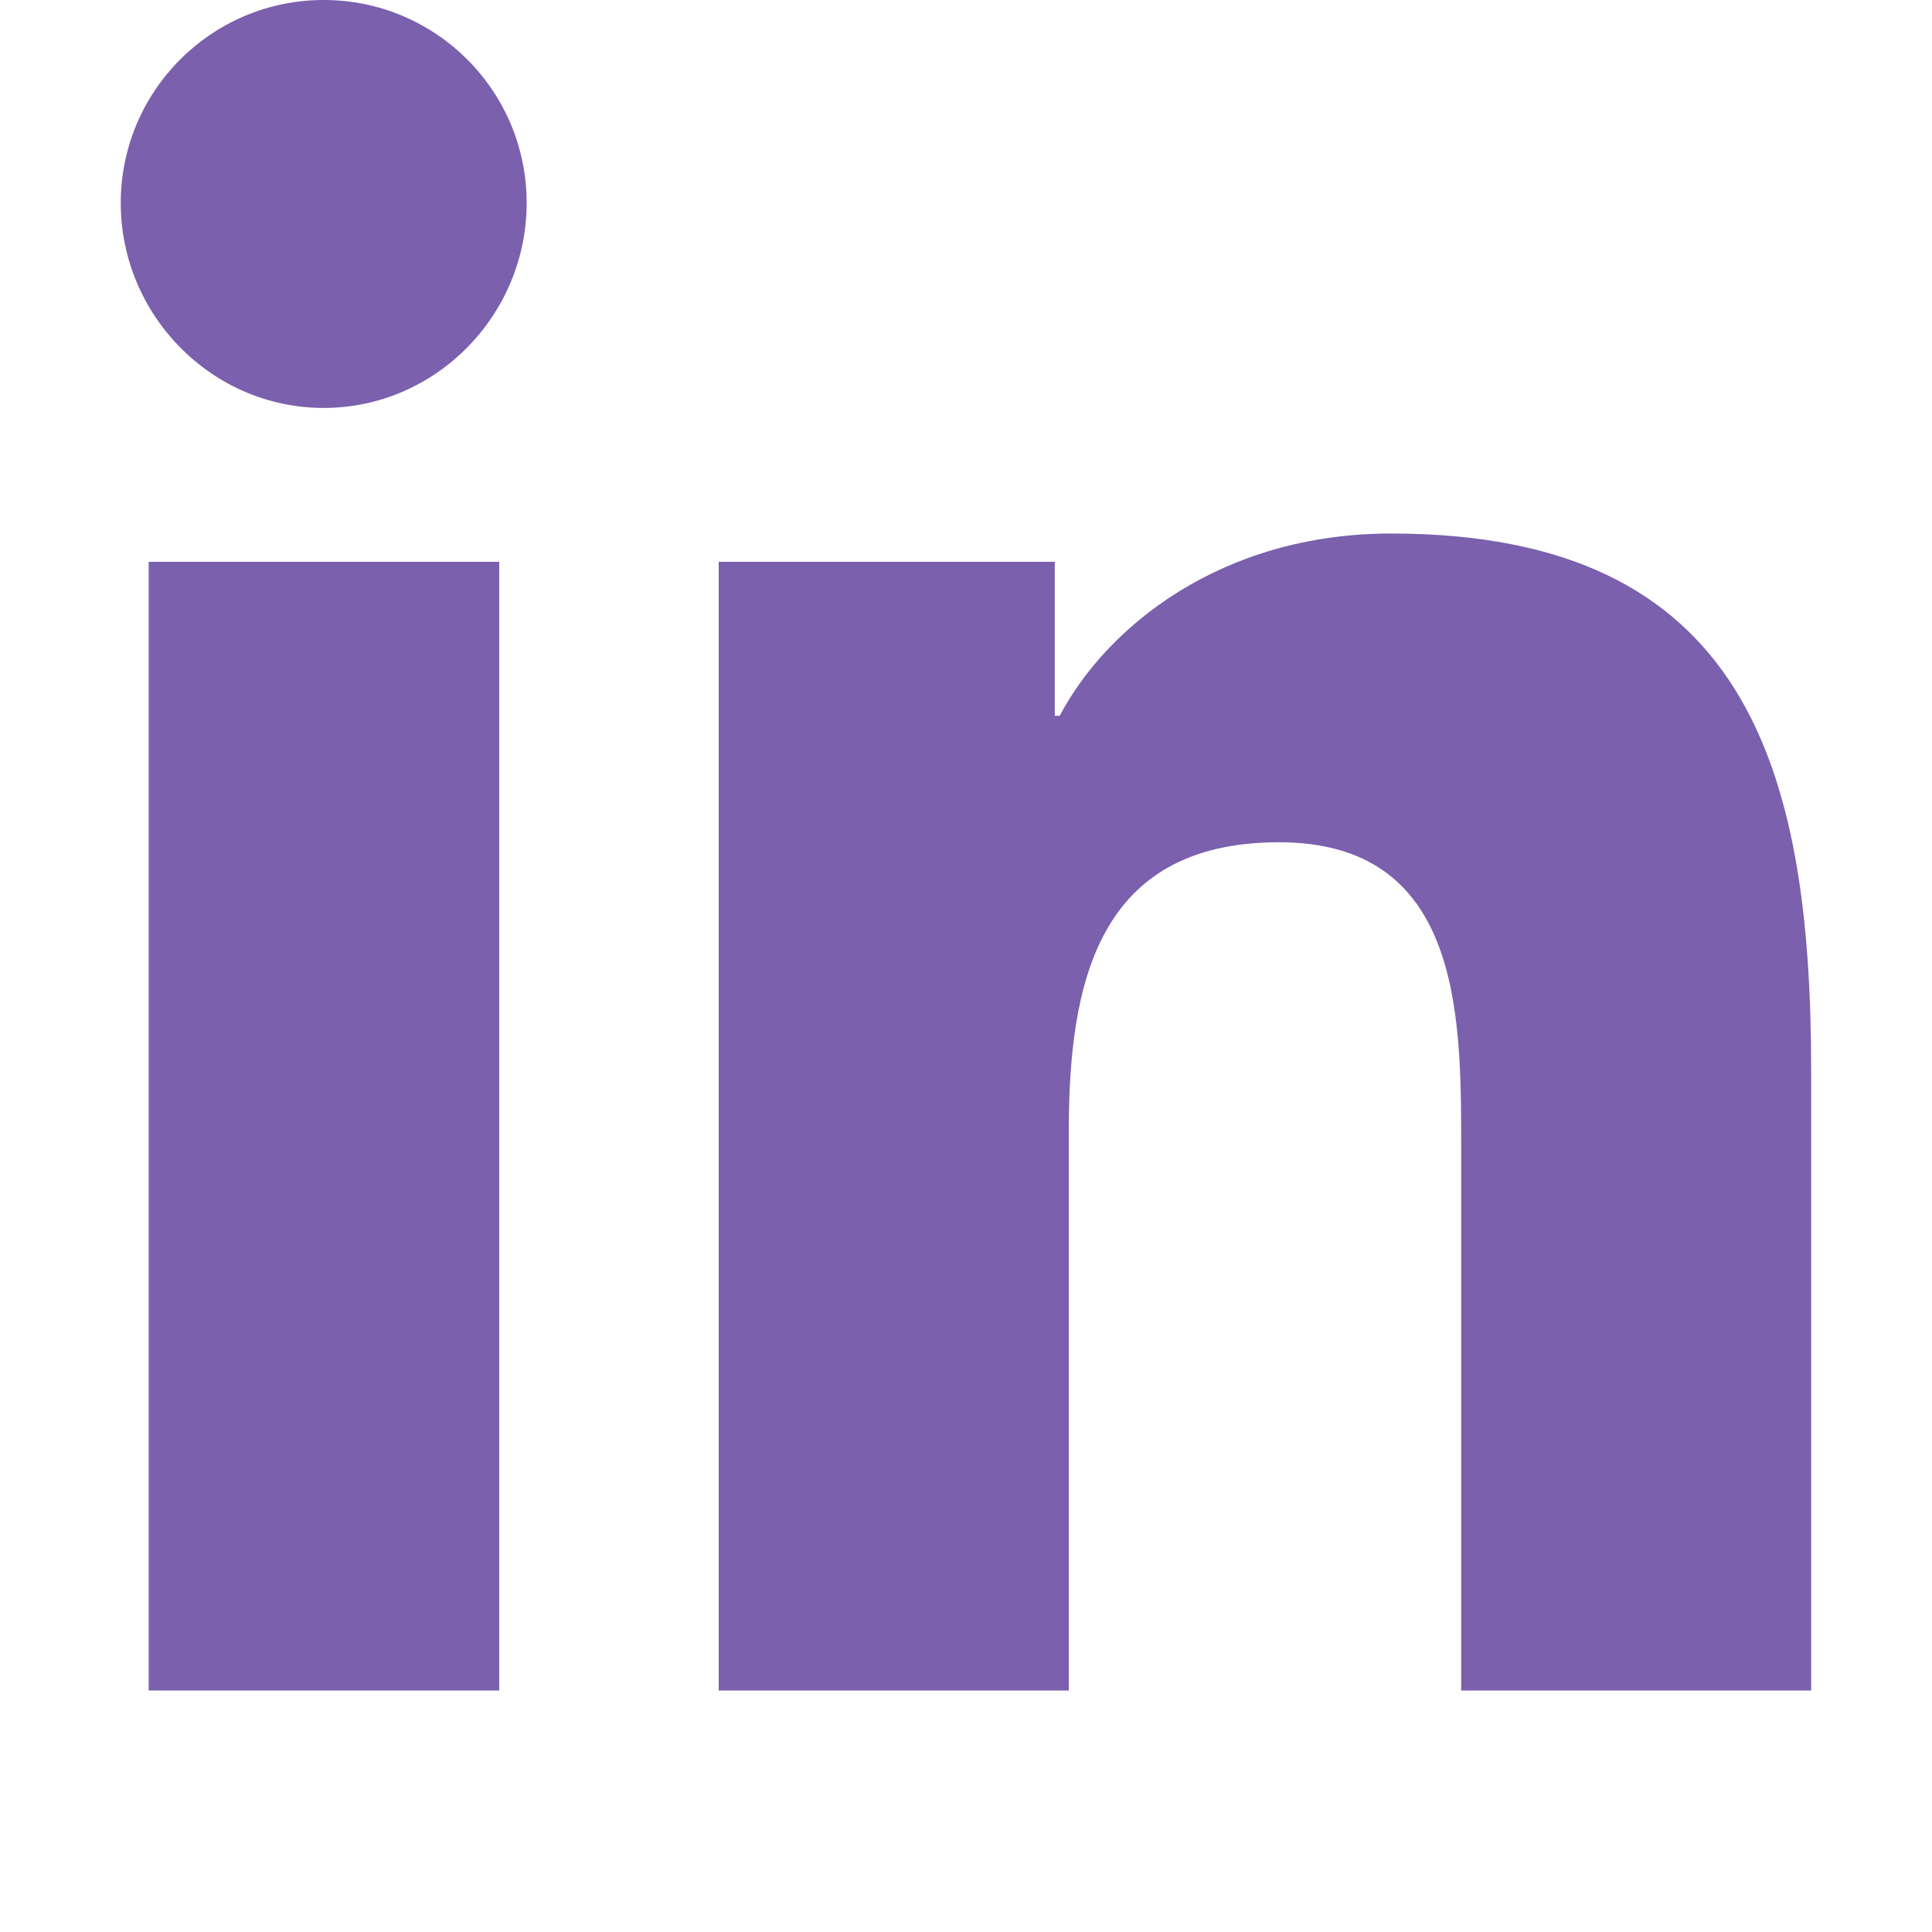
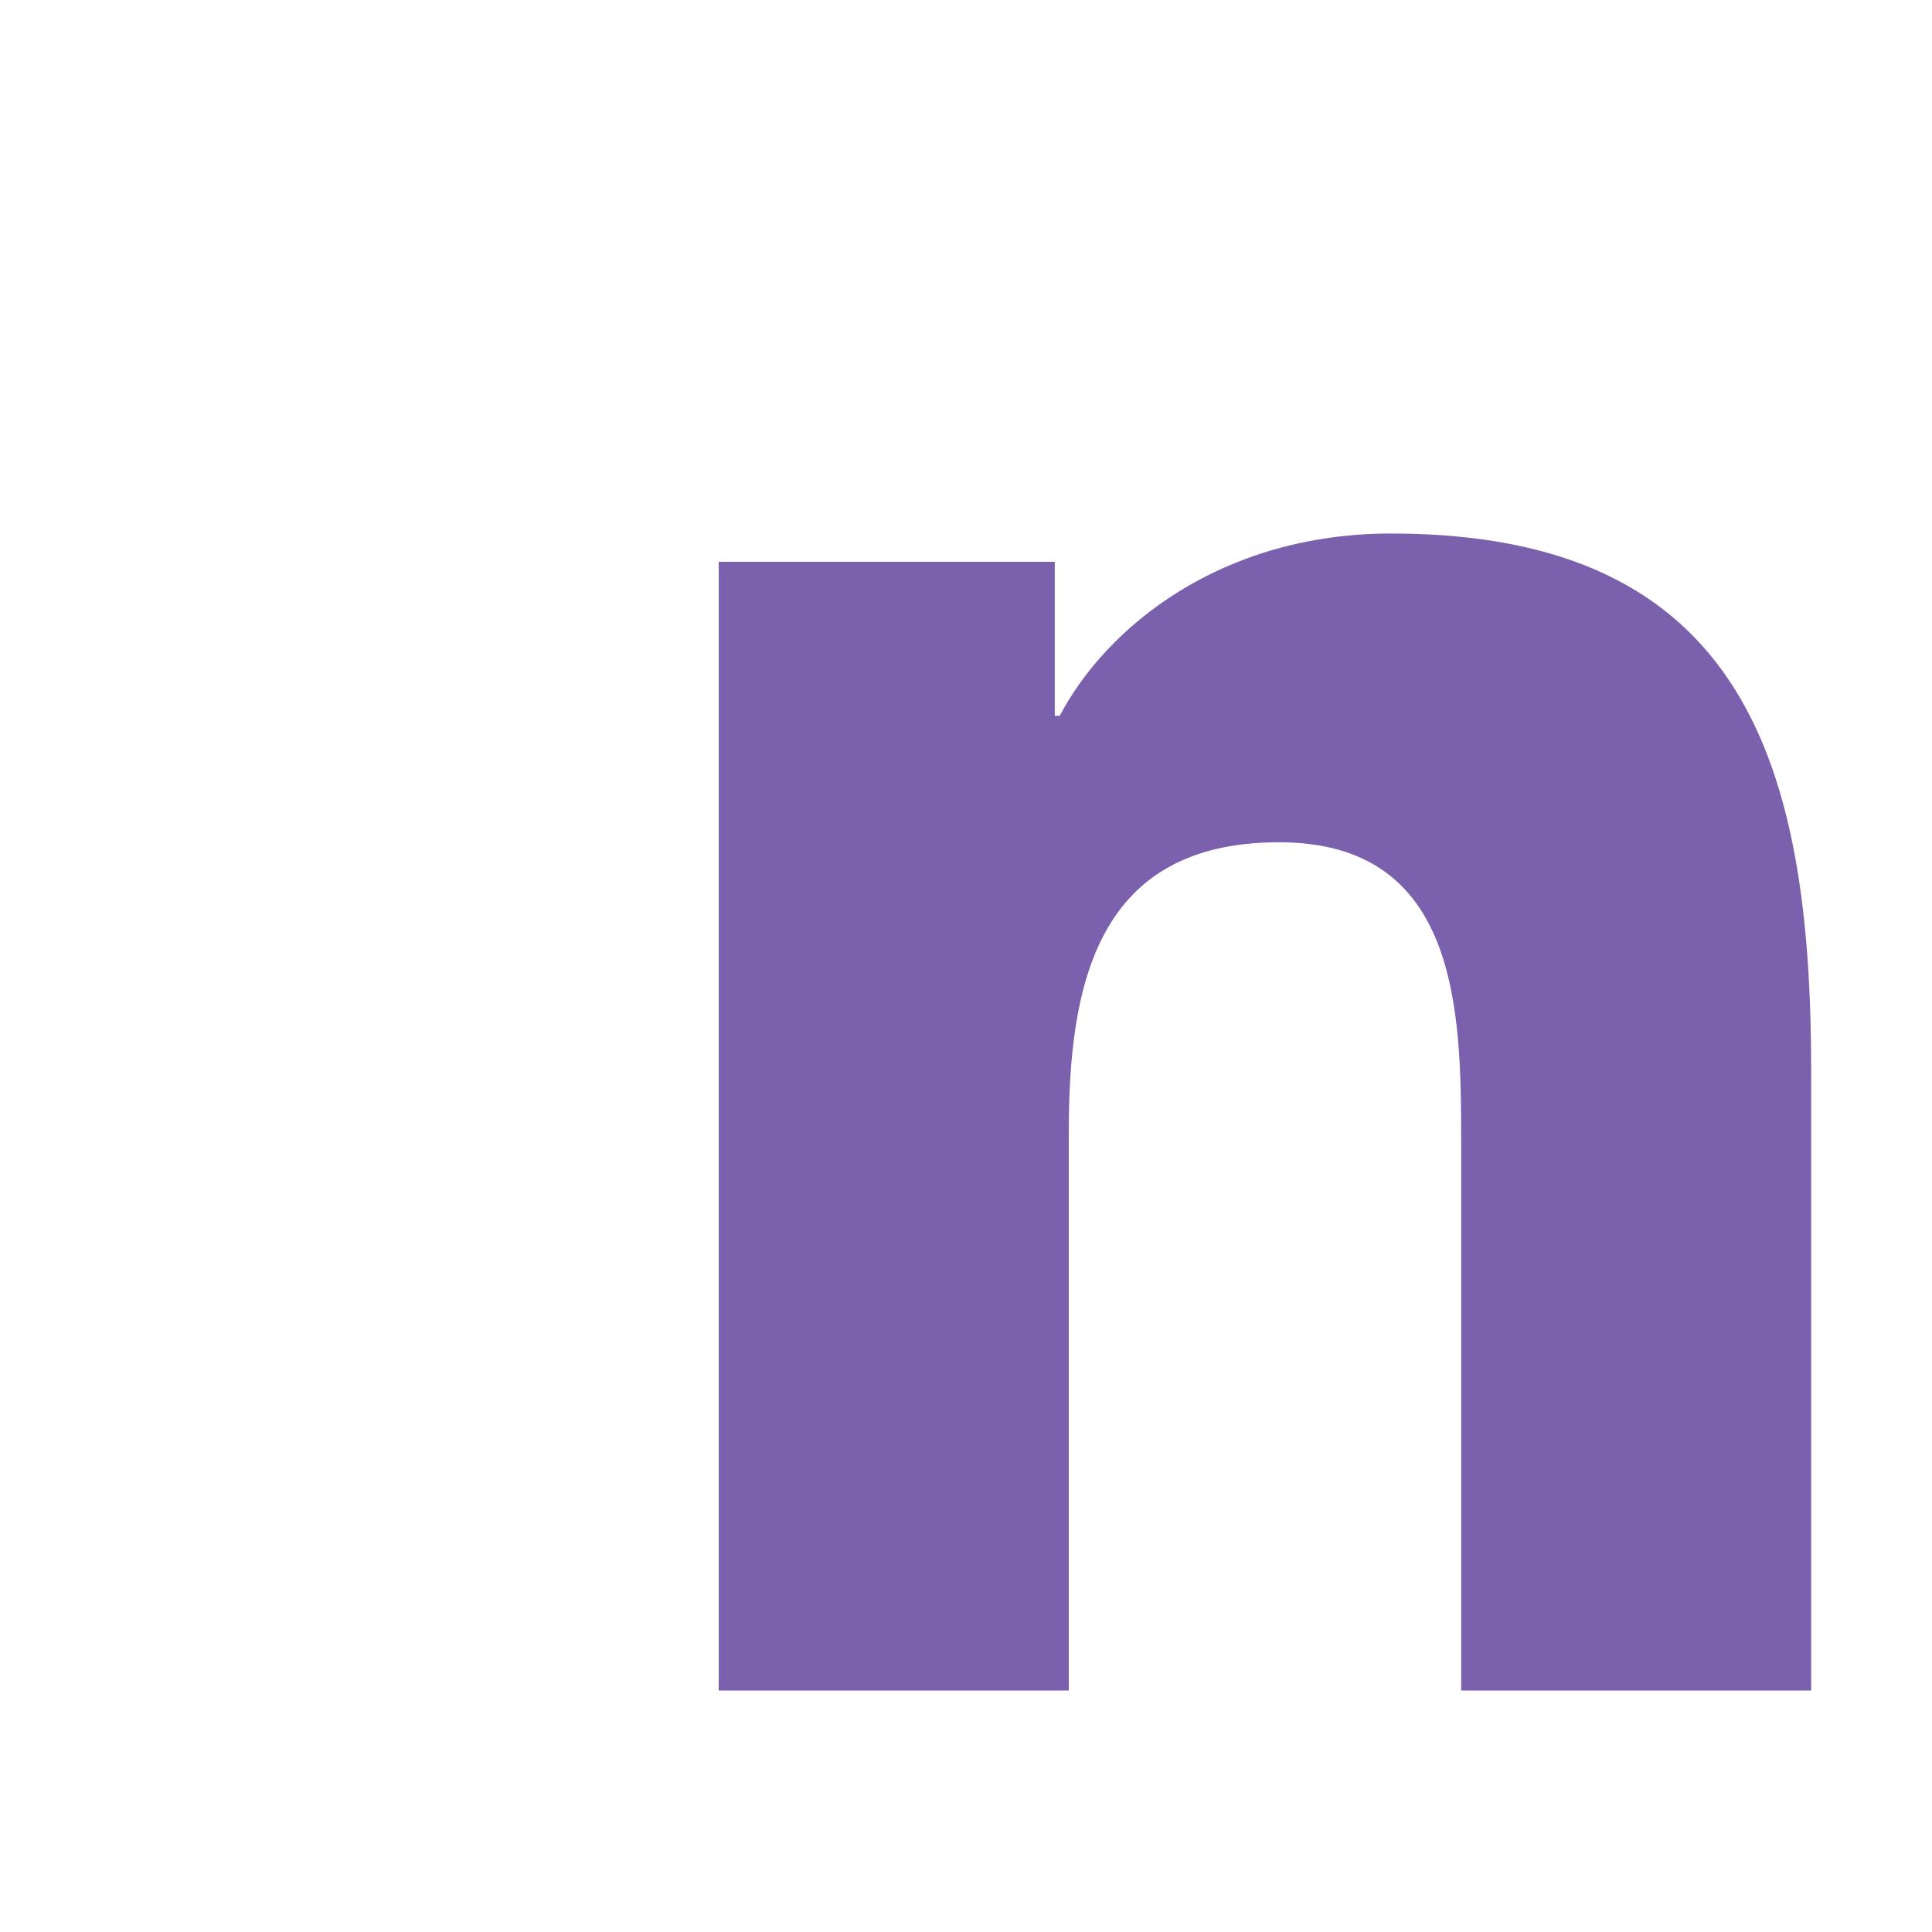
<svg xmlns="http://www.w3.org/2000/svg" width="20" height="20" viewBox="0 0 20 20" fill="none">
  <g id="Icon/linkedin_24px">
    <g id="Vector">
-       <path d="M3.351 4.223C2.191 4.223 1.25 3.261 1.25 2.101C1.25 0.941 2.191 0 3.351 0C4.512 0 5.452 0.941 5.452 2.101C5.452 3.261 4.511 4.223 3.351 4.223Z" fill="#7A60AD" />
-       <path d="M5.168 17.5H1.539V5.816H5.168V17.5Z" fill="#7A60AD" />
      <path d="M15.126 17.5H18.749V11.082C18.749 7.941 18.074 5.523 14.402 5.523C12.637 5.523 11.454 6.492 10.97 7.41H10.919V5.816H7.44V17.5H11.064V11.715C11.064 10.191 11.354 8.719 13.24 8.719C15.099 8.719 15.126 10.457 15.126 11.812V17.5Z" fill="#7A60AD" />
    </g>
  </g>
</svg>